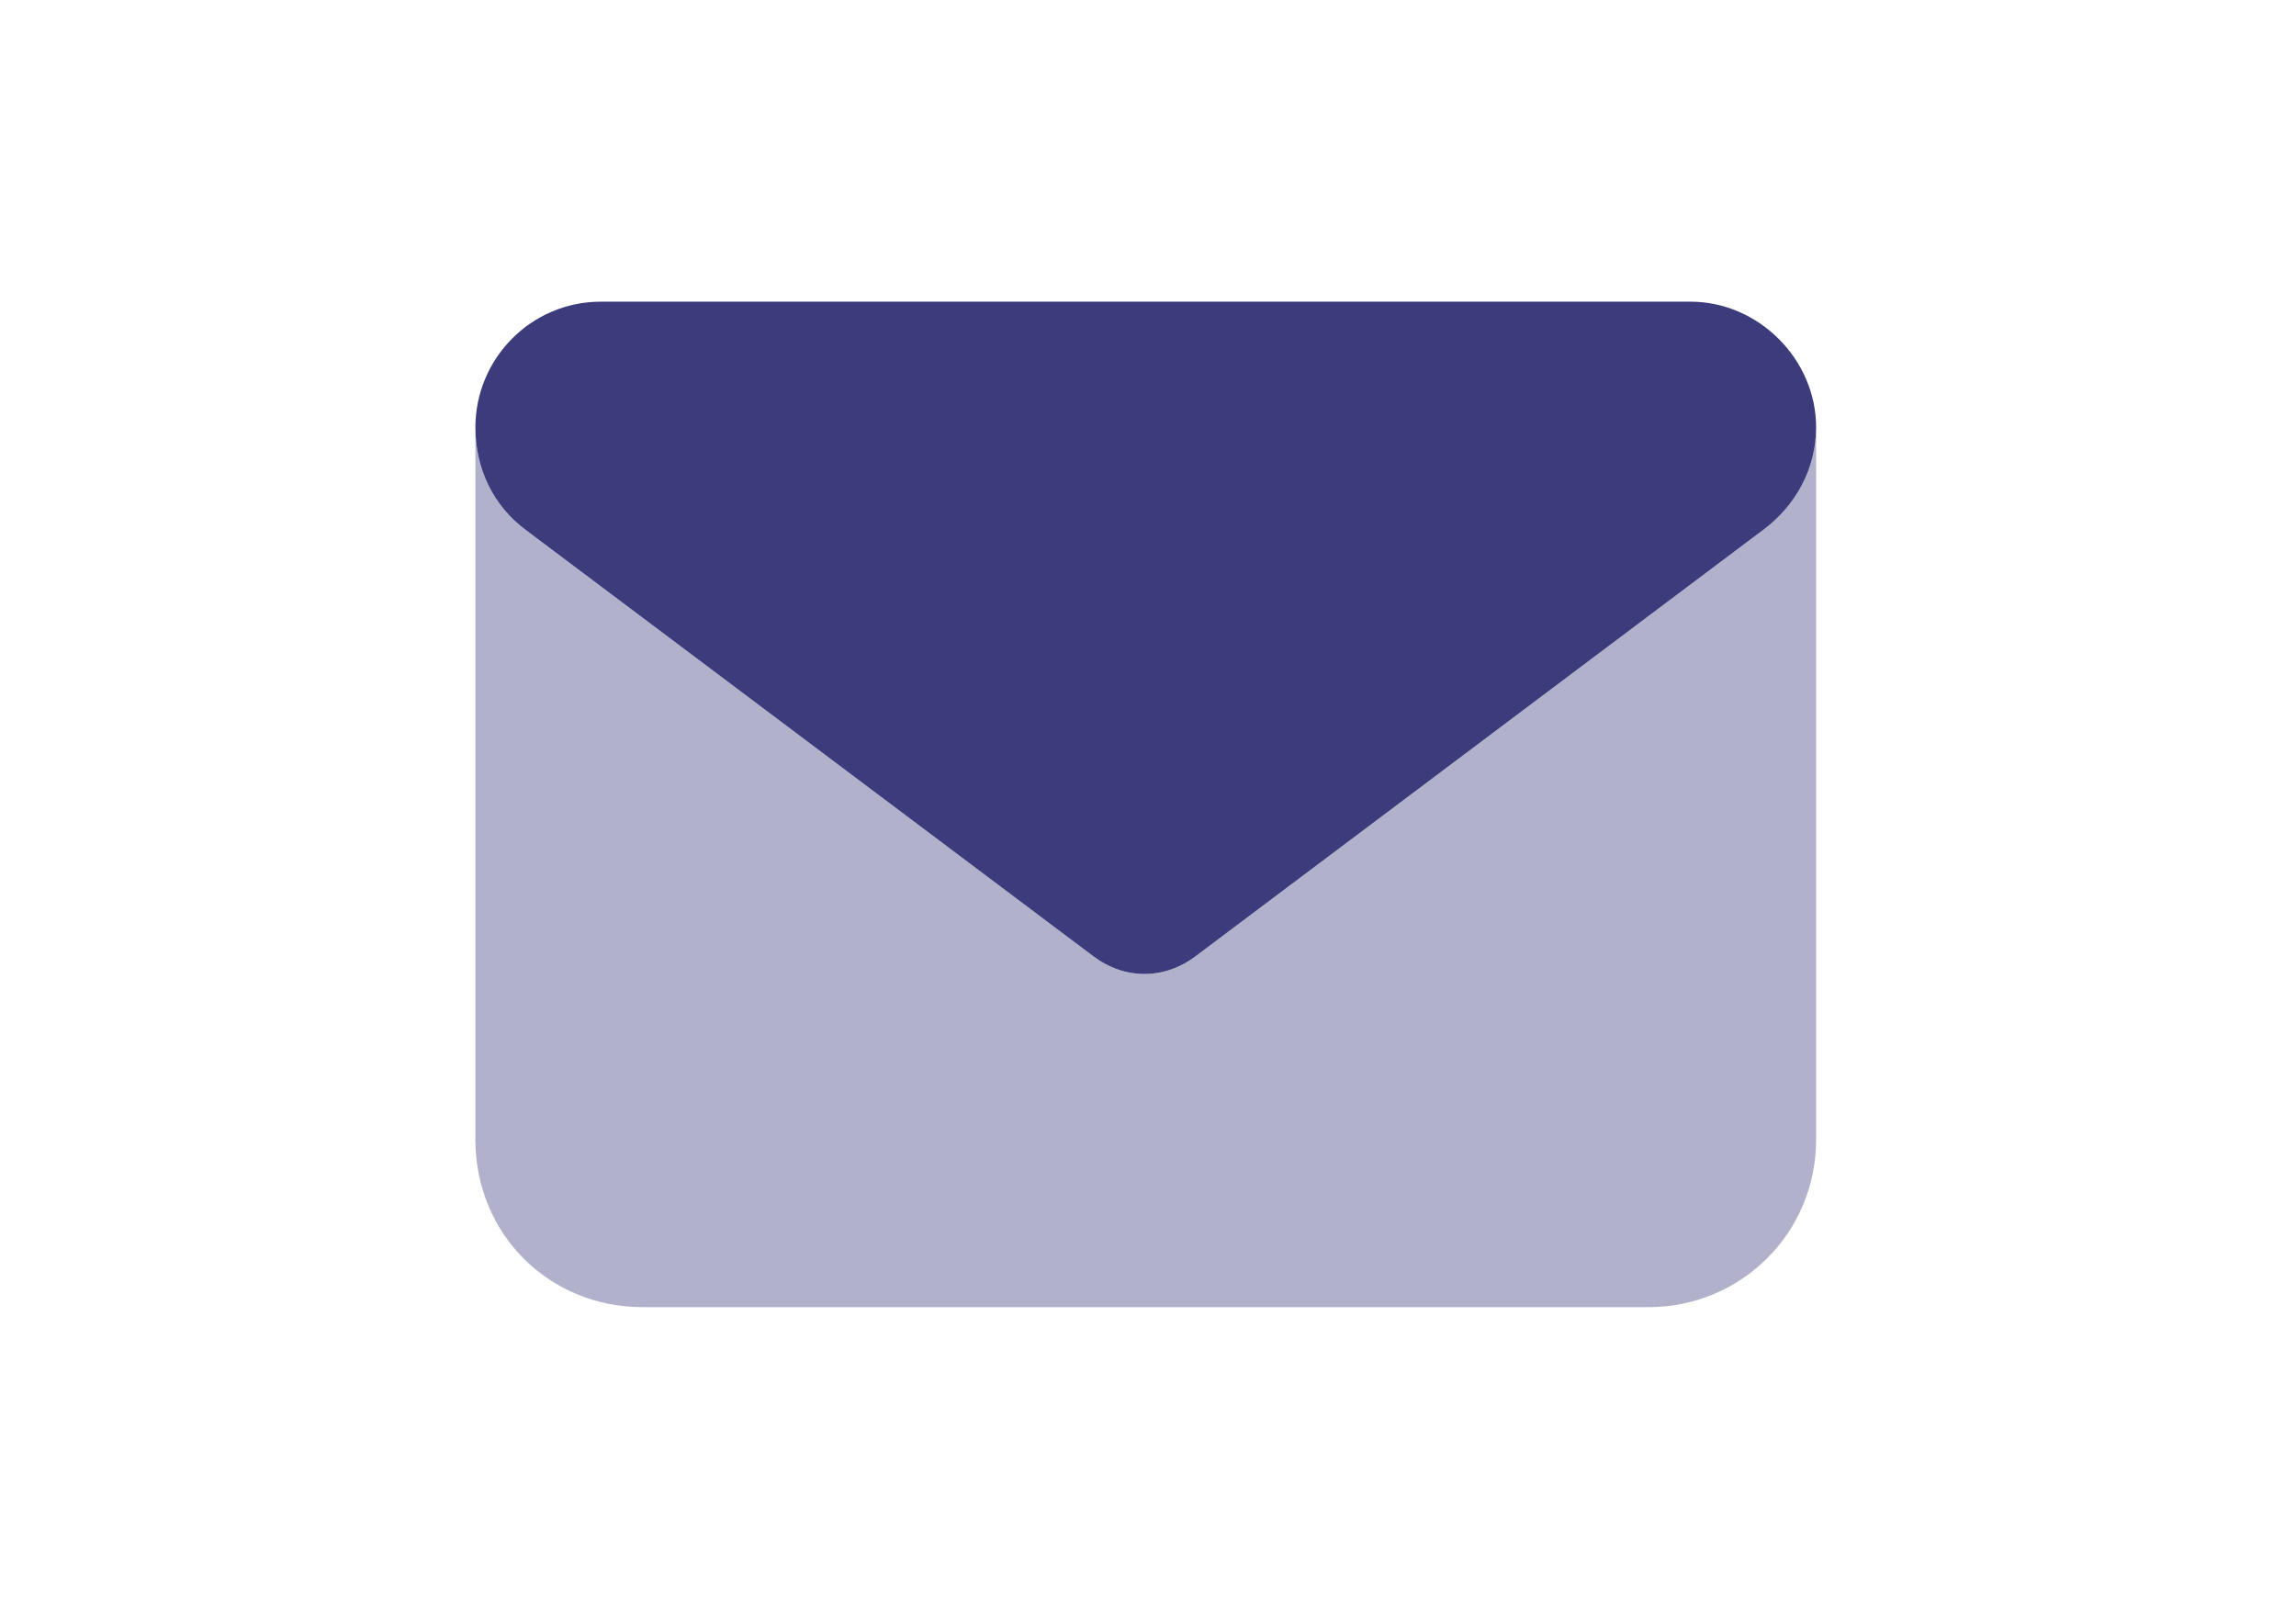
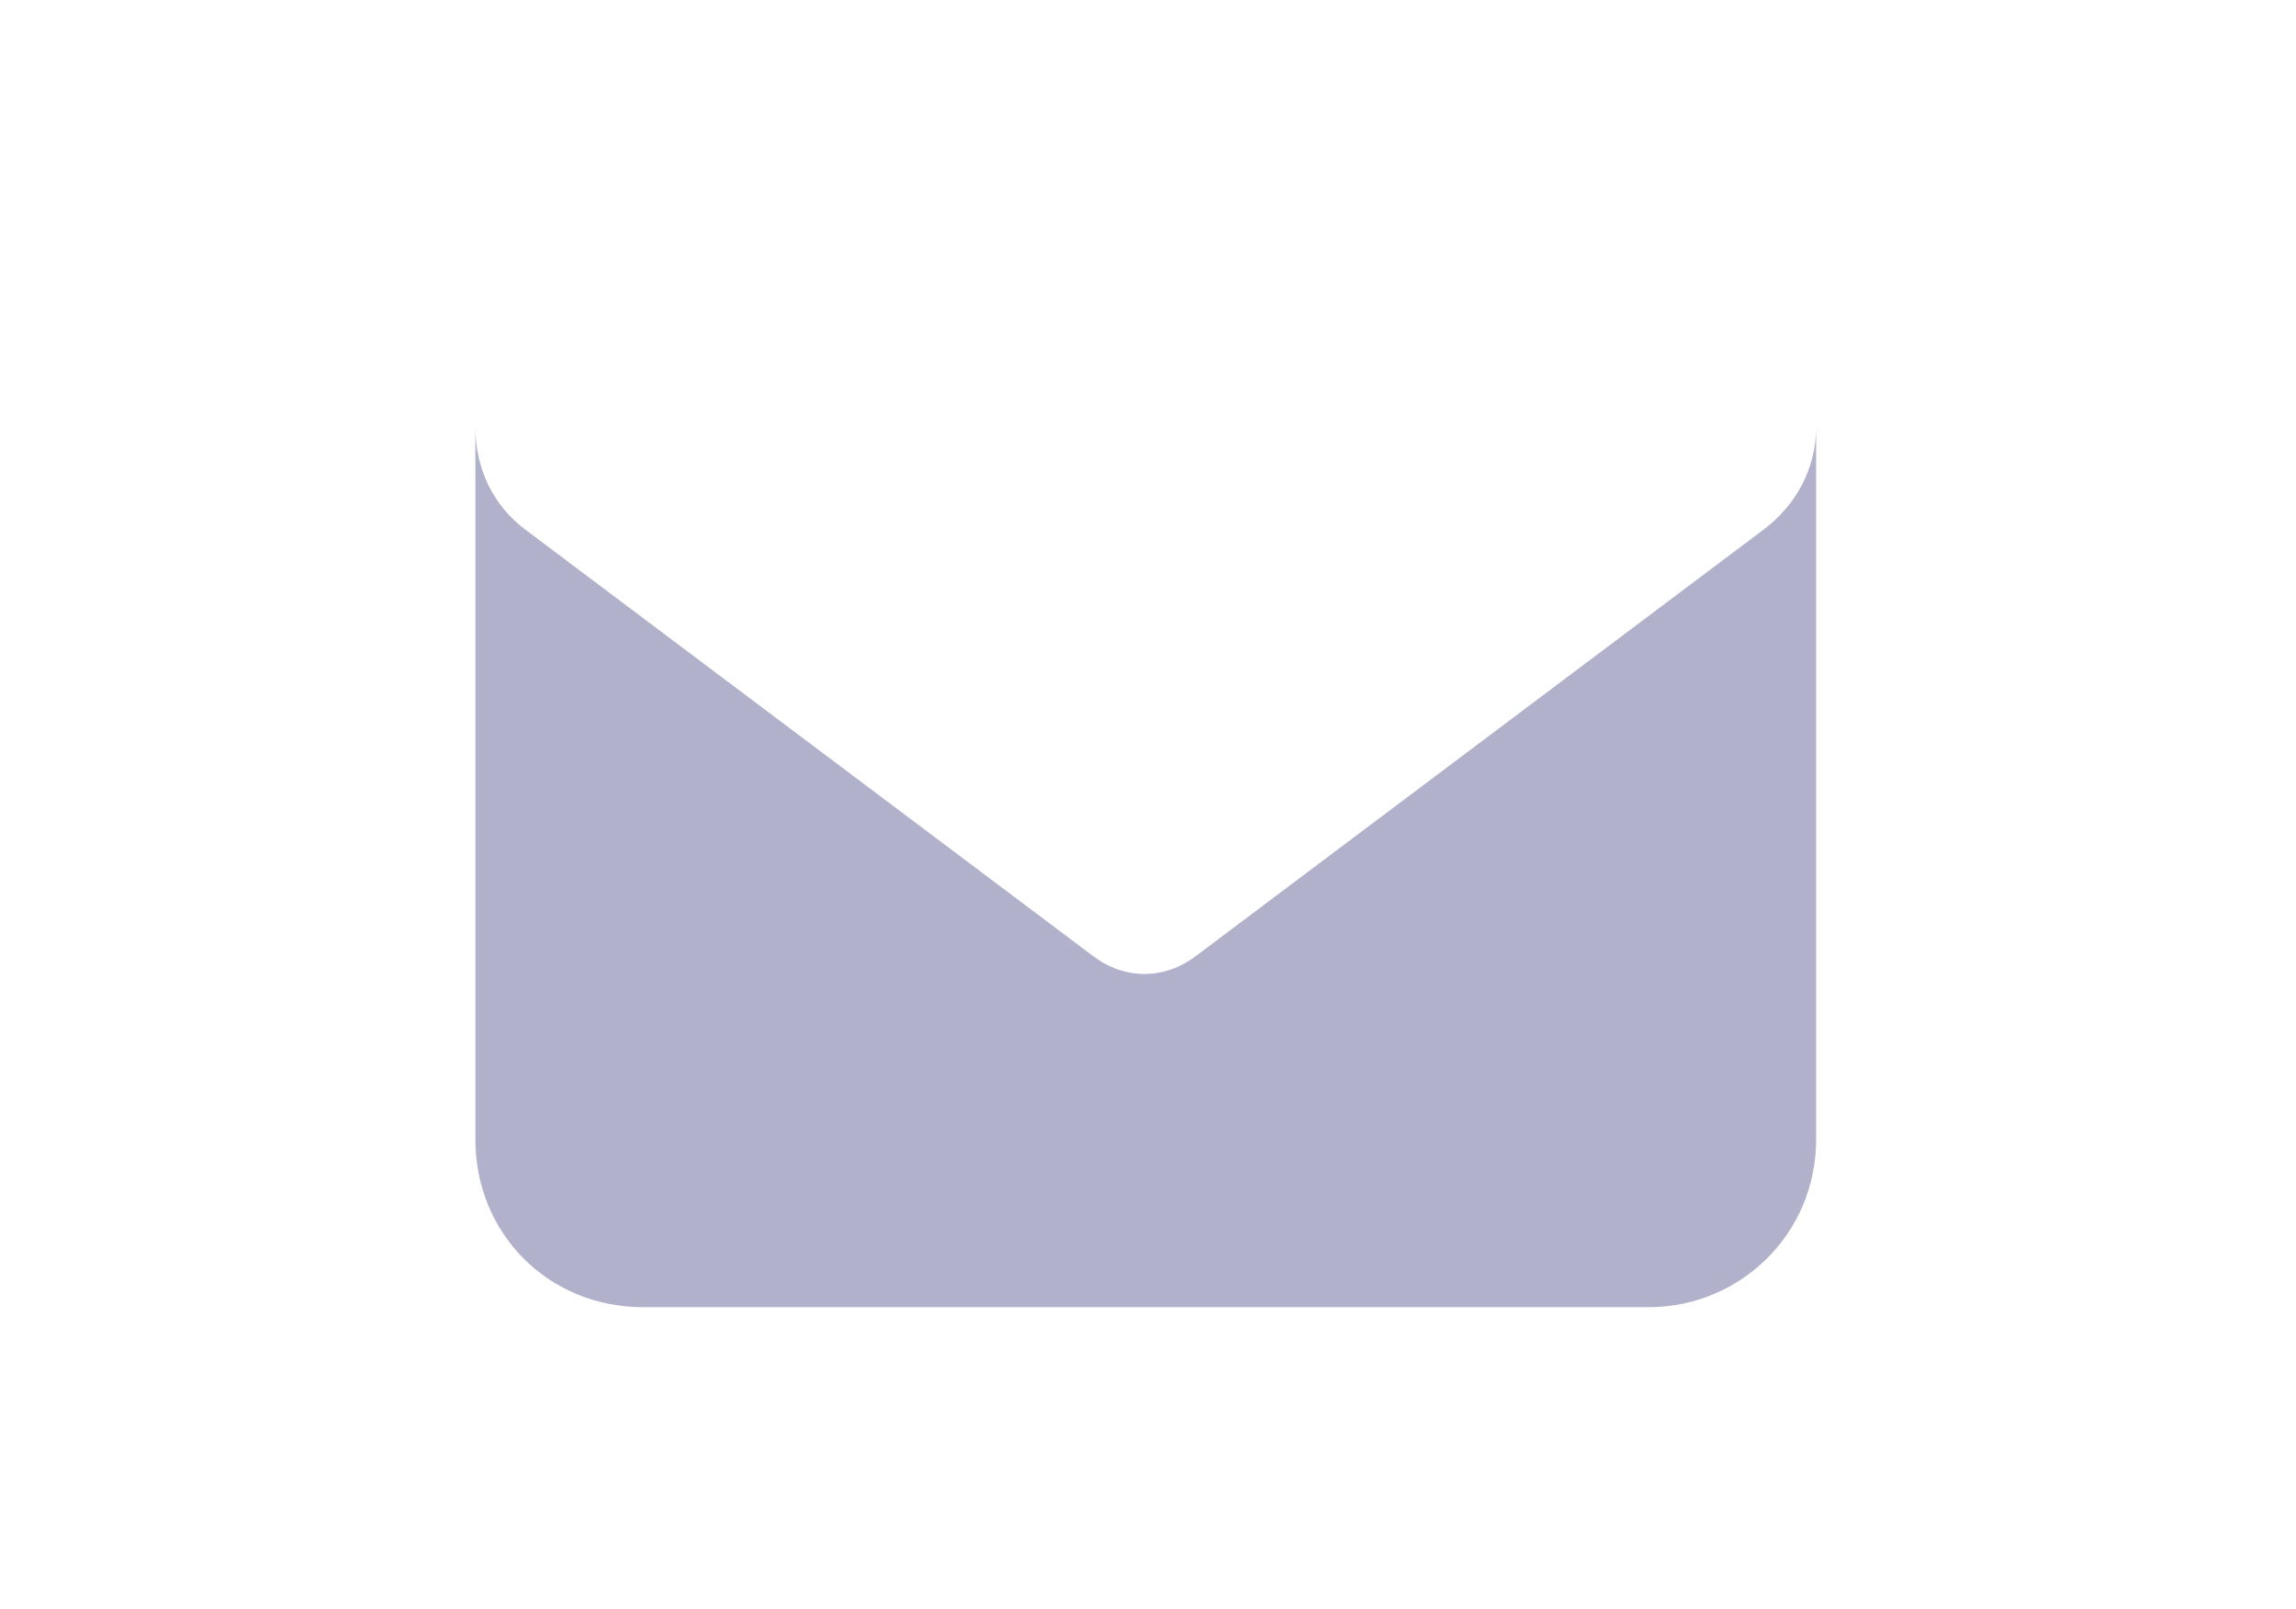
<svg xmlns="http://www.w3.org/2000/svg" width="137" height="96" viewBox="0 0 137 96" fill="none">
-   <path d="M35.866 18H100.866C104.928 18 108.366 21.438 108.366 25.5C108.366 28 107.116 30.188 105.241 31.594L71.335 57.062C69.46 58.469 67.116 58.469 65.241 57.062L31.334 31.594C29.459 30.188 28.366 28 28.366 25.5C28.366 21.438 31.647 18 35.866 18Z" fill="#3C3C7D" />
  <path opacity="0.4" d="M28.366 25.5C28.366 28 29.459 30.188 31.334 31.594L65.241 57.062C67.116 58.469 69.46 58.469 71.335 57.062L105.241 31.594C107.116 30.188 108.366 28 108.366 25.5V68C108.366 73.625 103.834 78 98.366 78H38.366C32.741 78 28.366 73.625 28.366 68V25.5Z" fill="#3C3C7D" />
</svg>